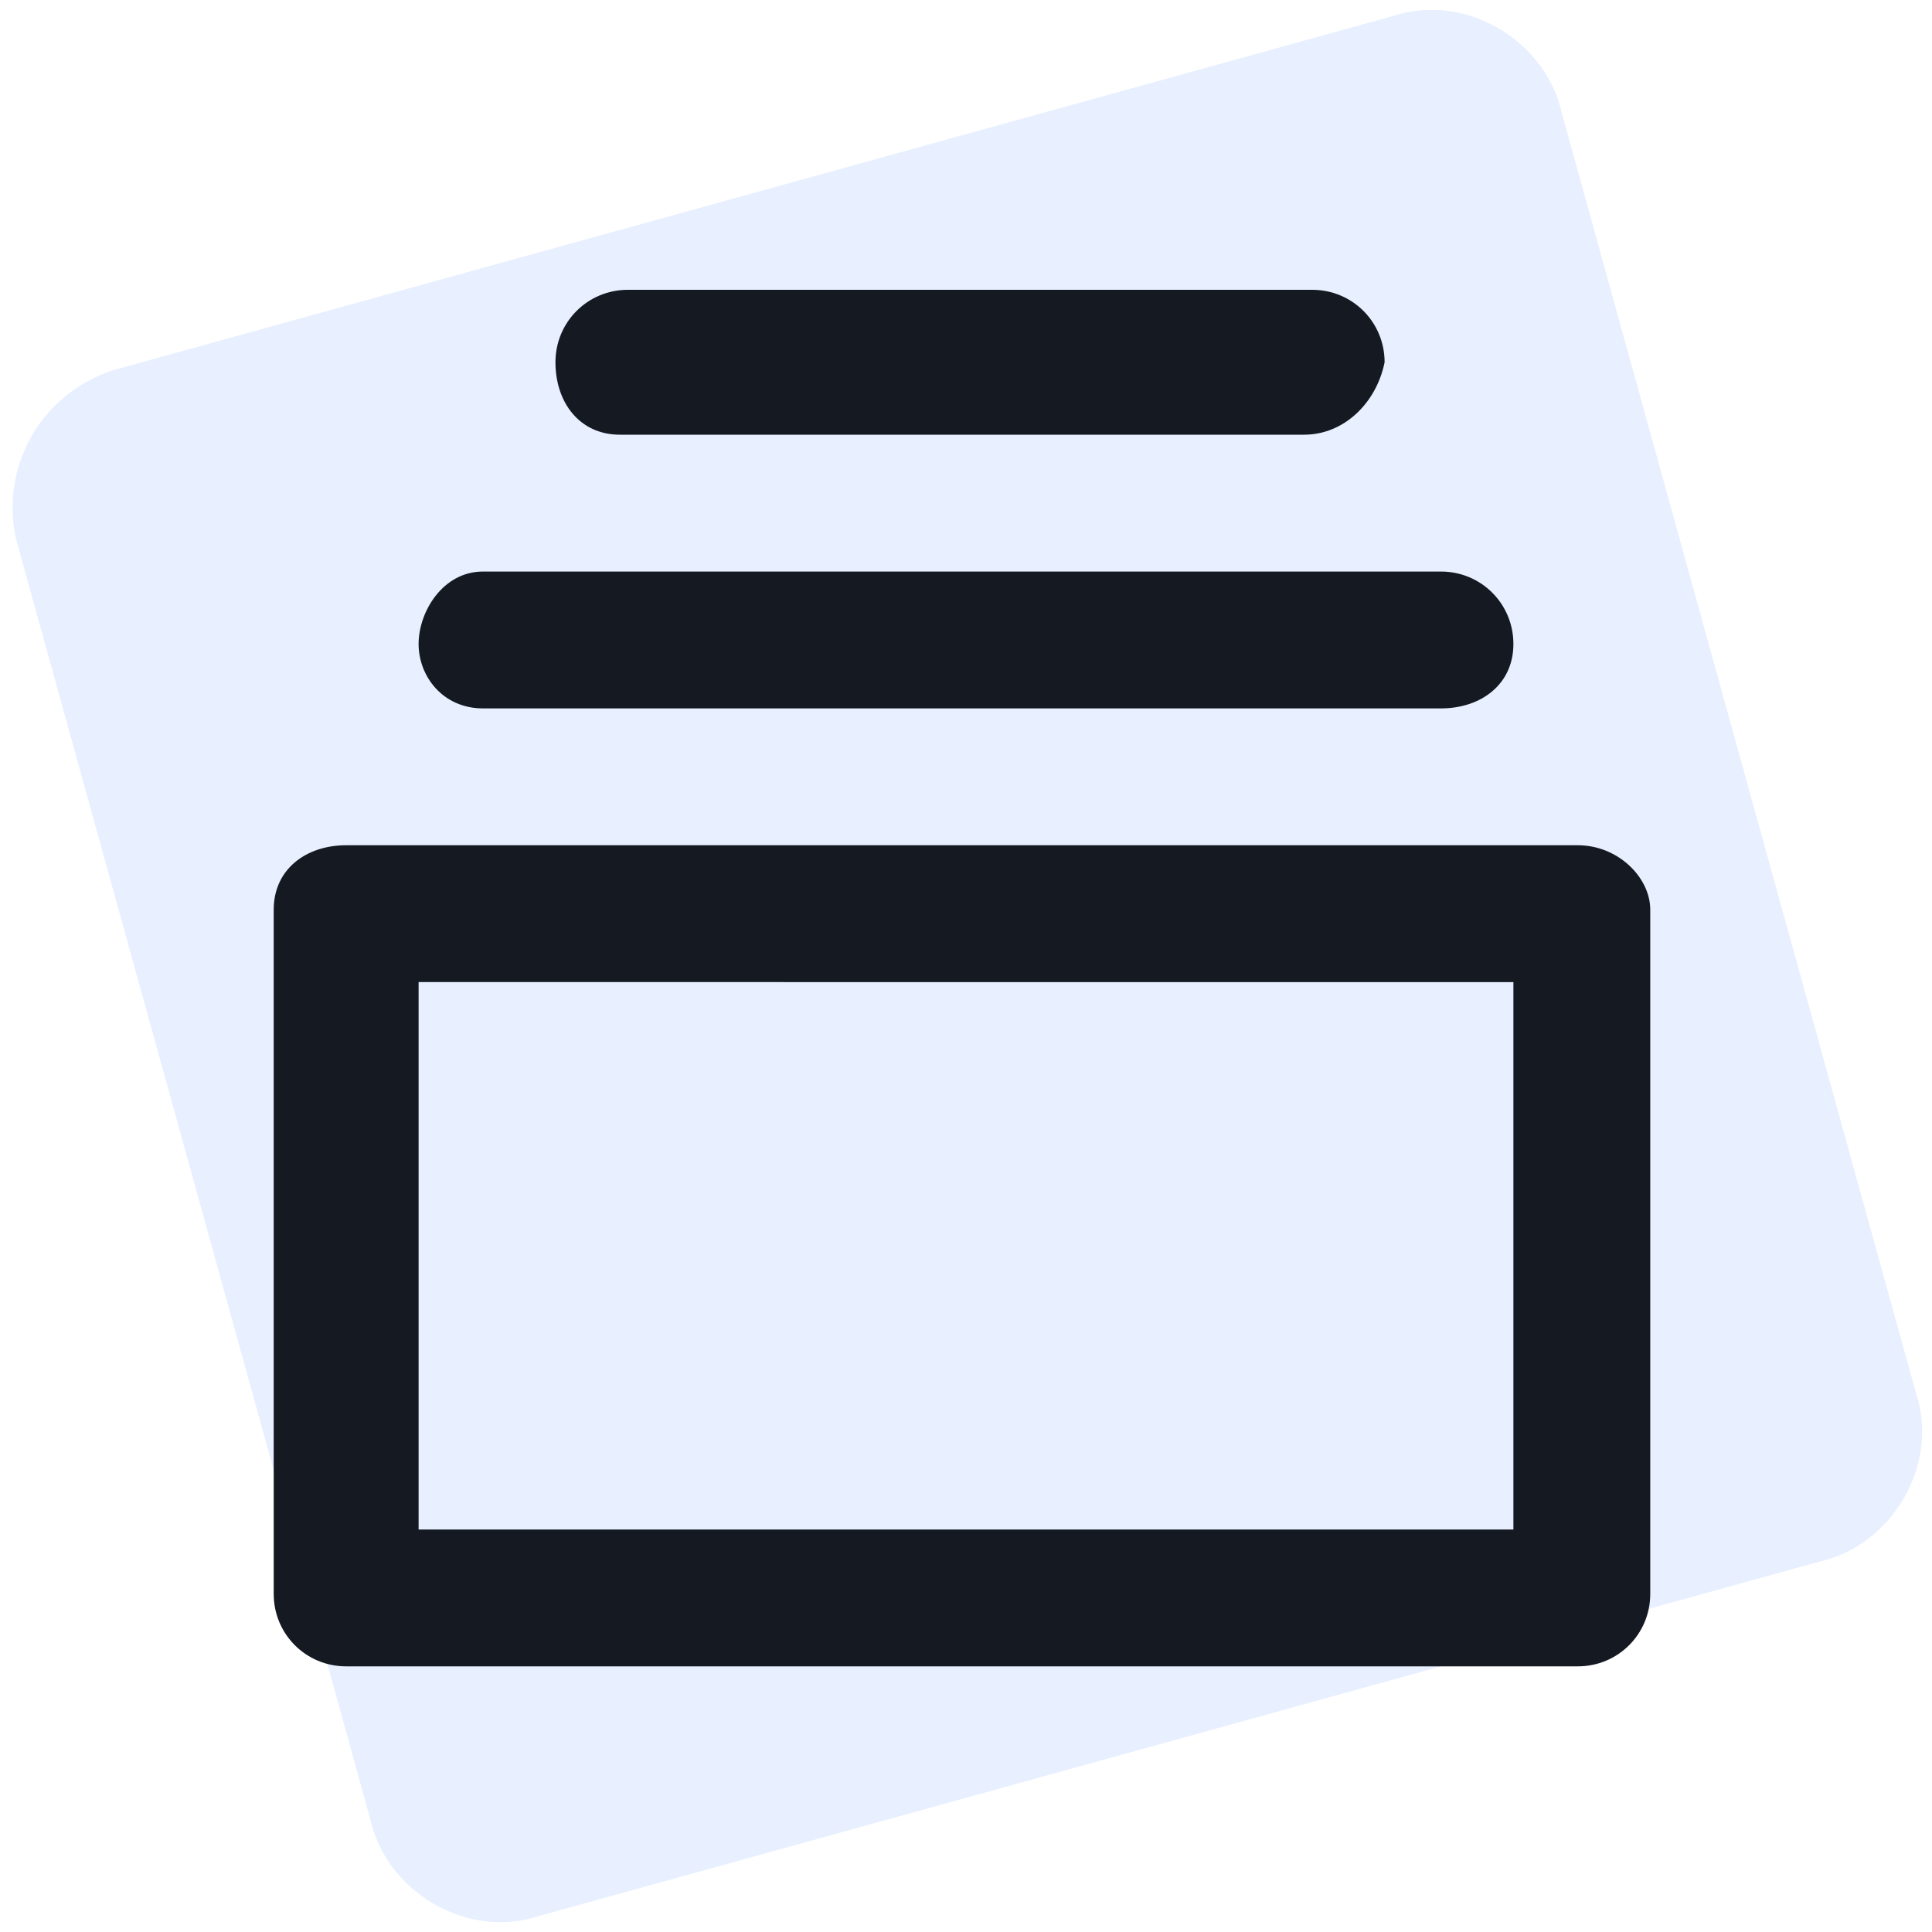
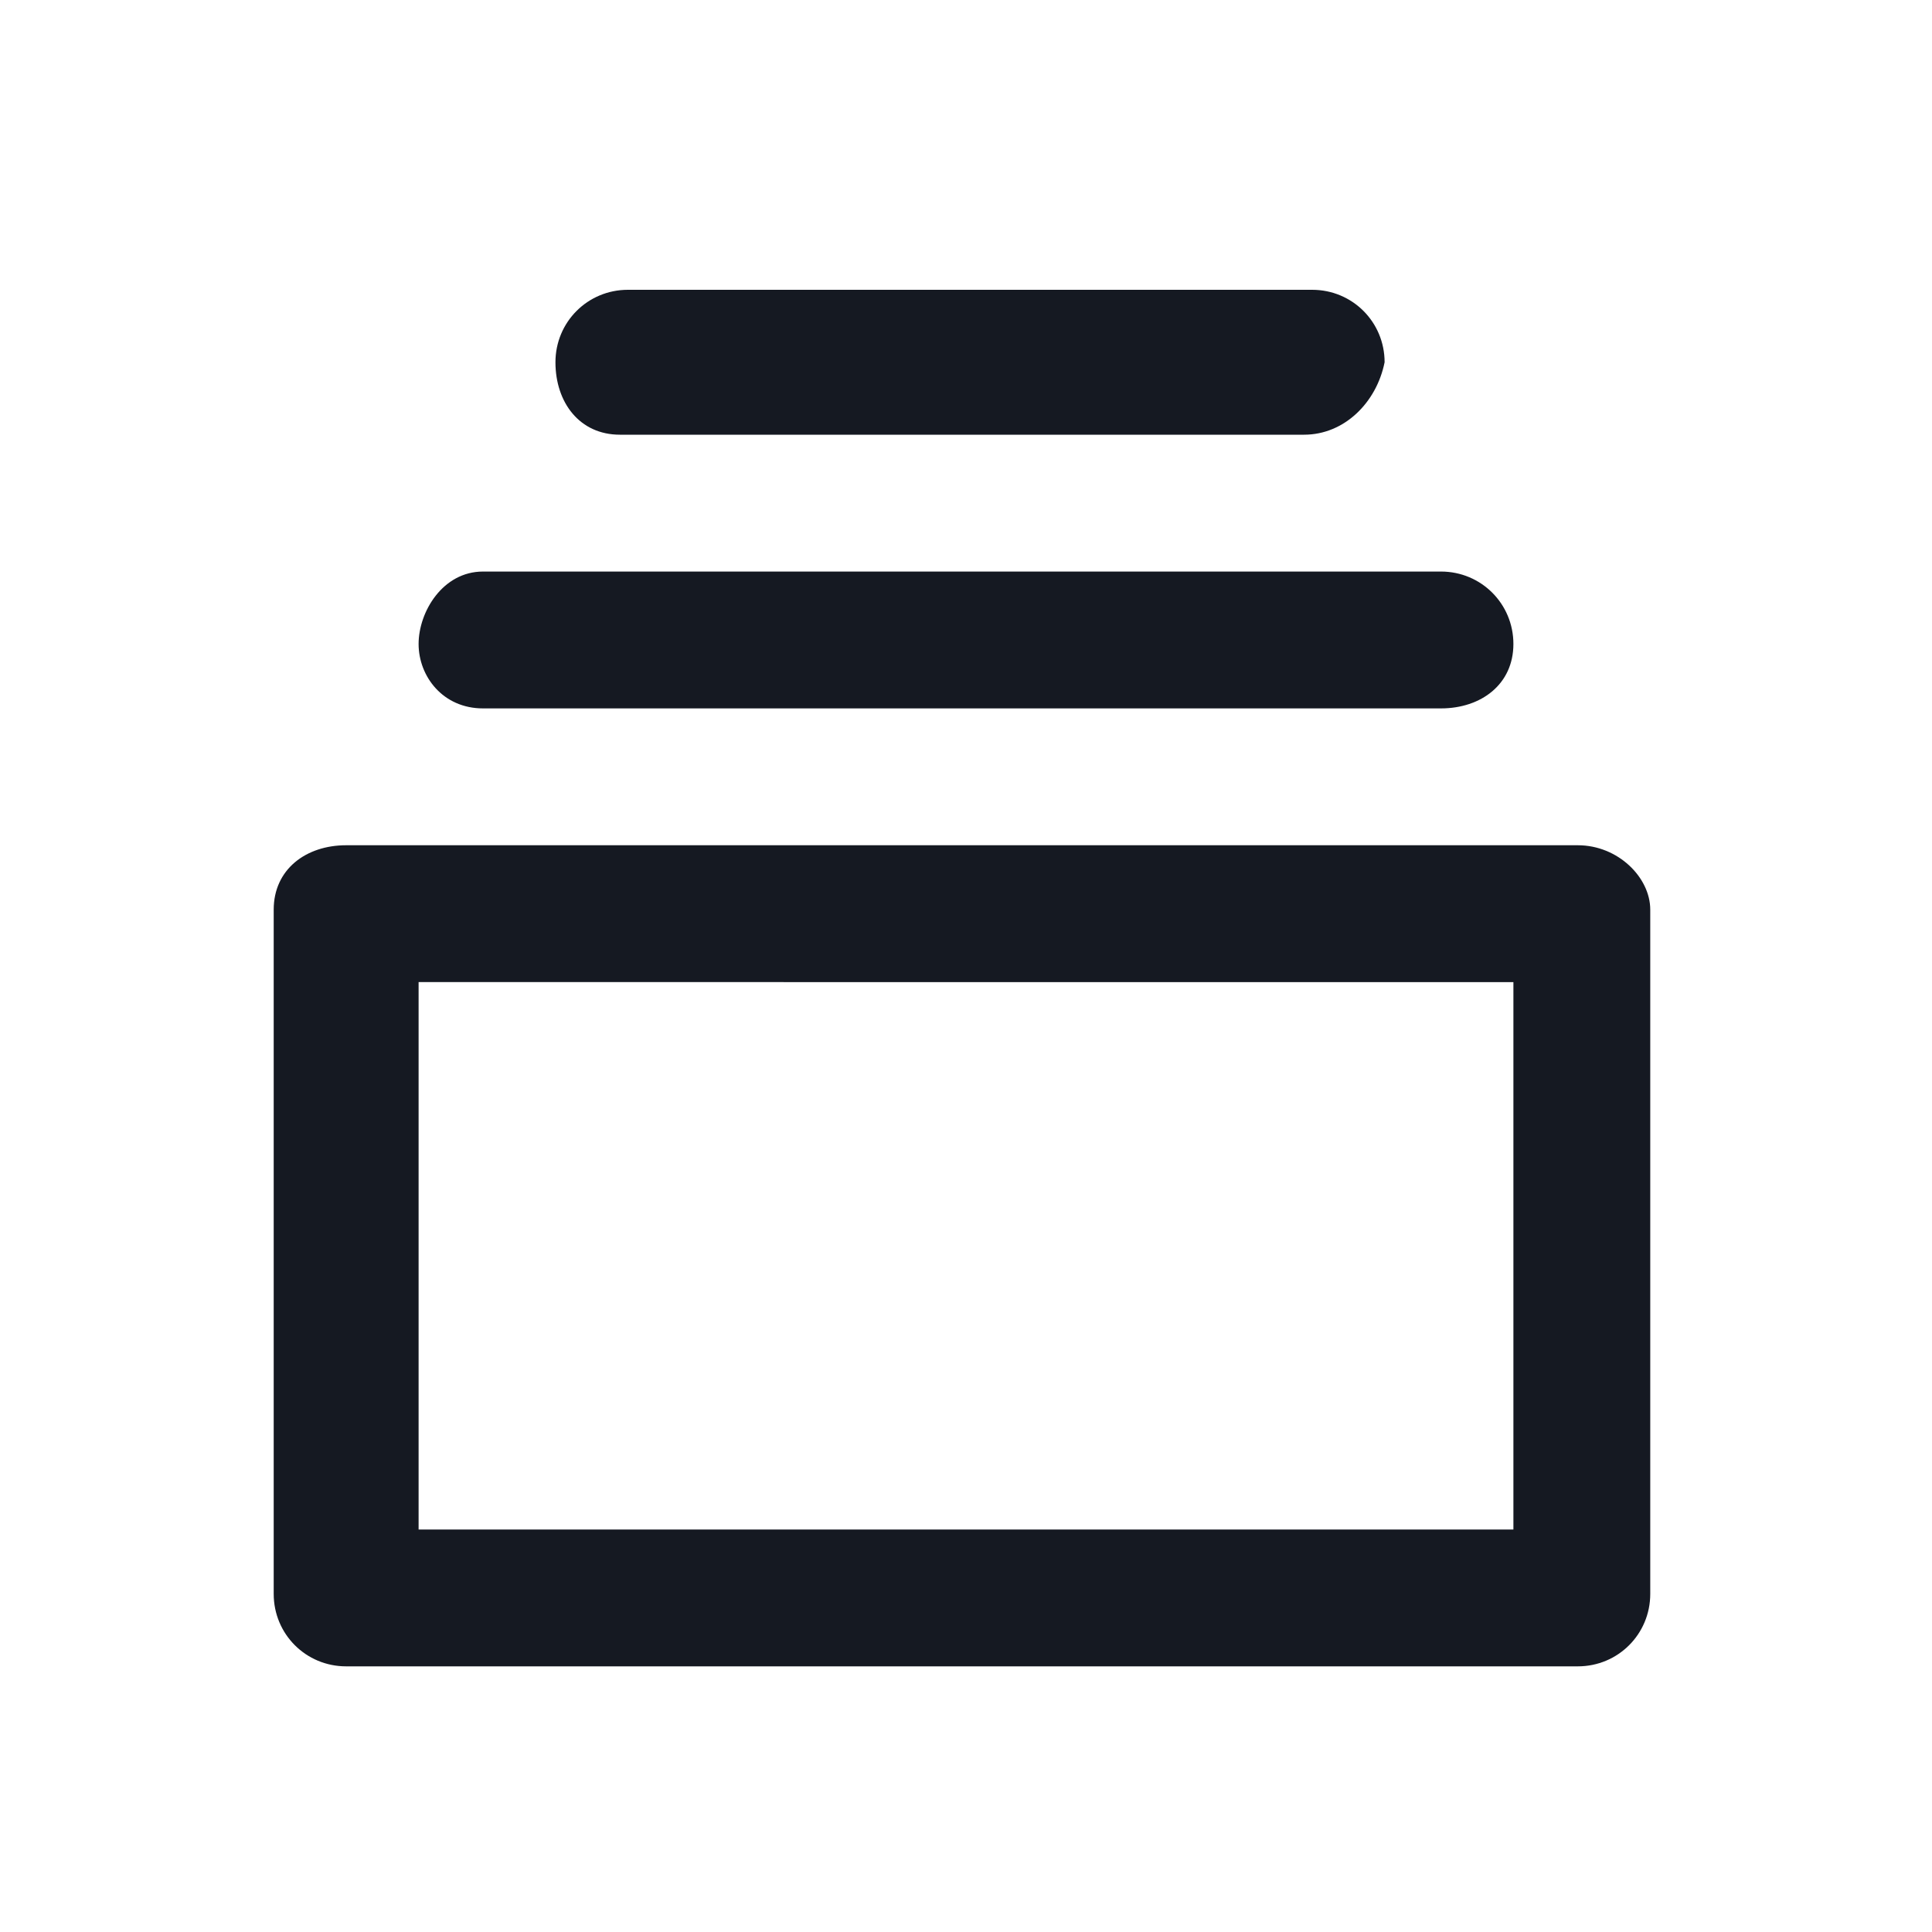
<svg xmlns="http://www.w3.org/2000/svg" version="1.1" id="Layer_1" x="0px" y="0px" viewBox="0 0 24 24" style="enable-background:new 0 0 24 24;" xml:space="preserve">
  <style type="text/css">
	.st0{opacity:0.3;fill:#B3CDFF;}
	.st1{fill-rule:evenodd;clip-rule:evenodd;fill:#151922;}
</style>
-   <path class="st0" d="M1.4,4.6l15.9-4.4c0.9-0.3,1.9,0.3,2.1,1.2l4.4,15.9c0.3,0.9-0.3,1.9-1.2,2.1L6.7,23.8  c-0.9,0.3-1.9-0.3-2.1-1.2L0.2,6.7C0,5.8,0.5,4.9,1.4,4.6z" />
  <path class="st1" d="M5.2,19h13.6v-6.8H5.2V19z M19.6,20.7H4.3c-0.5,0-0.9-0.4-0.9-0.9v-8.5c0-0.5,0.4-0.8,0.9-0.8h15.3  c0.5,0,0.9,0.4,0.9,0.8v8.5C20.5,20.3,20.1,20.7,19.6,20.7z M17.9,8.8H6c-0.5,0-0.8-0.4-0.8-0.8S5.5,7.1,6,7.1h11.9  c0.5,0,0.9,0.4,0.9,0.9S18.4,8.8,17.9,8.8z M16.2,5.4H7.7C7.2,5.4,6.9,5,6.9,4.5c0-0.5,0.4-0.9,0.9-0.9h8.5c0.5,0,0.9,0.4,0.9,0.9  C17.1,5,16.7,5.4,16.2,5.4z" />
</svg>